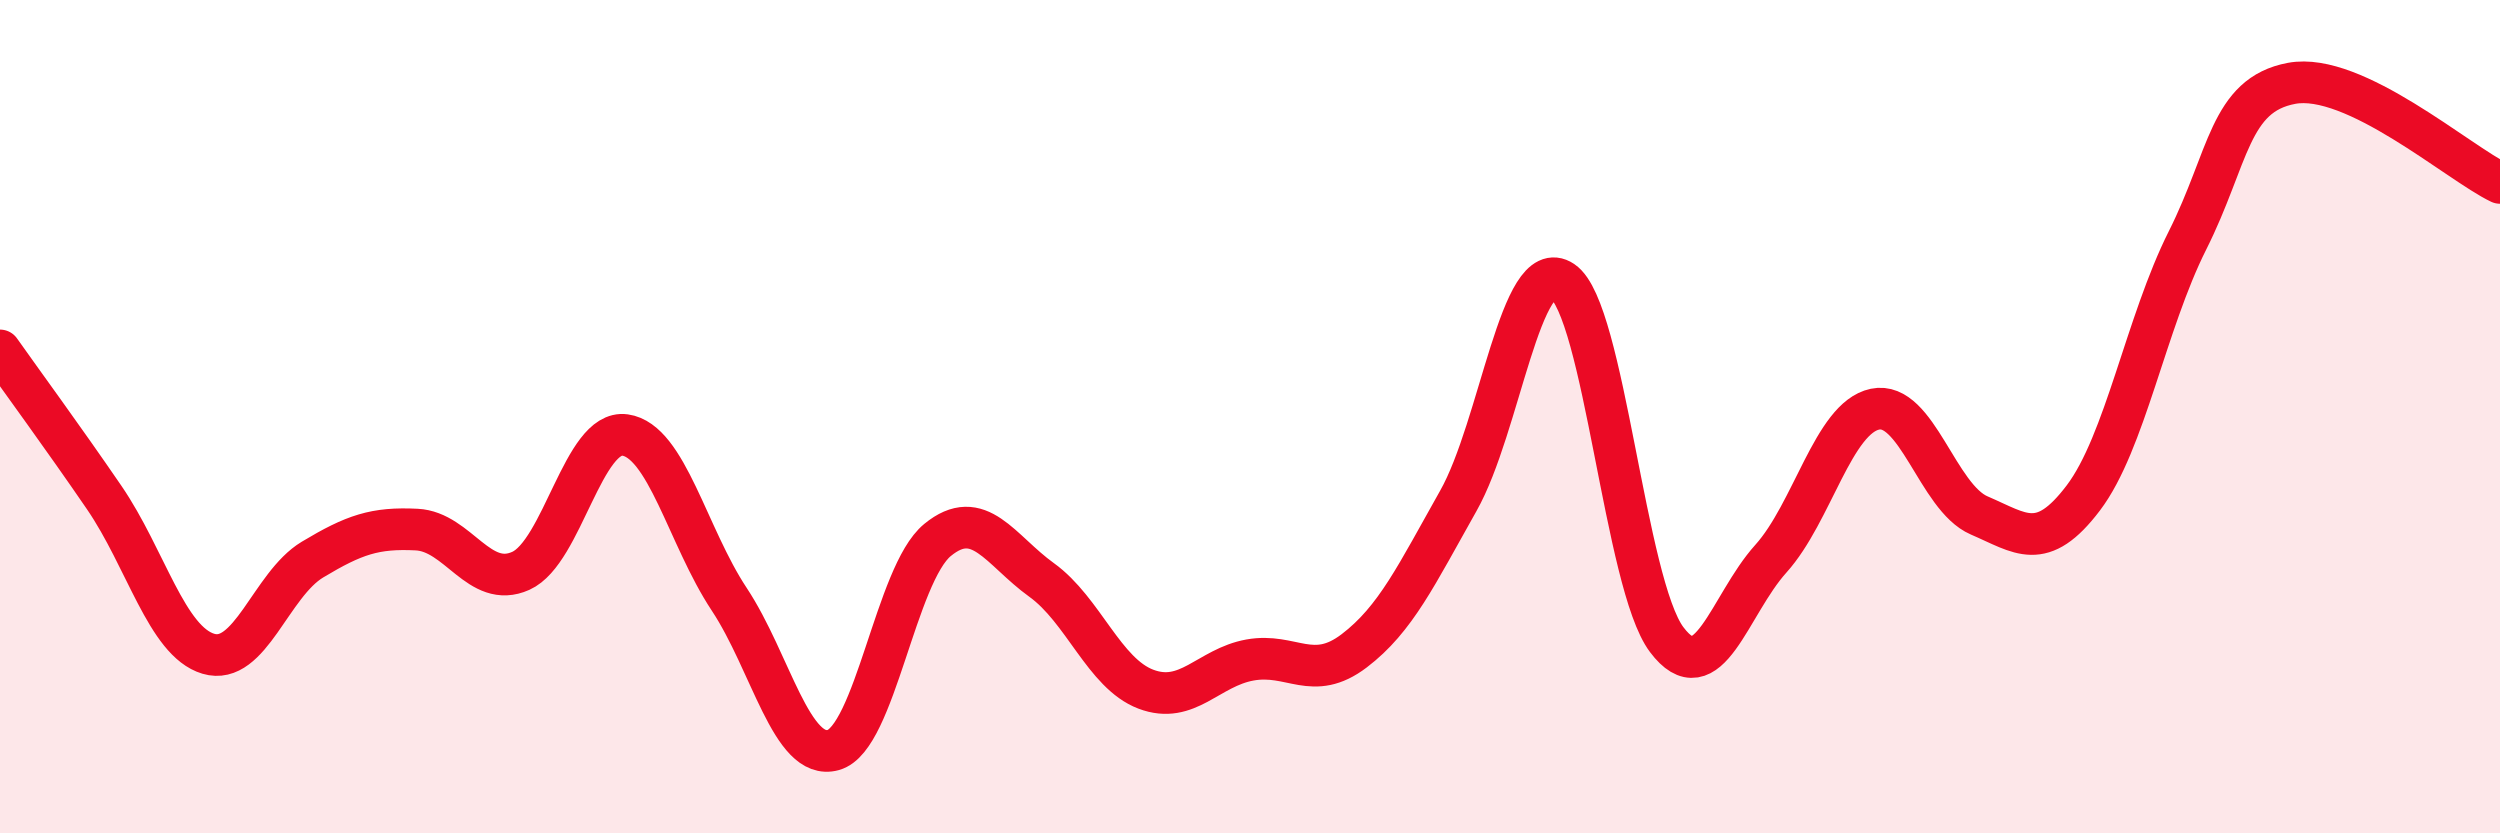
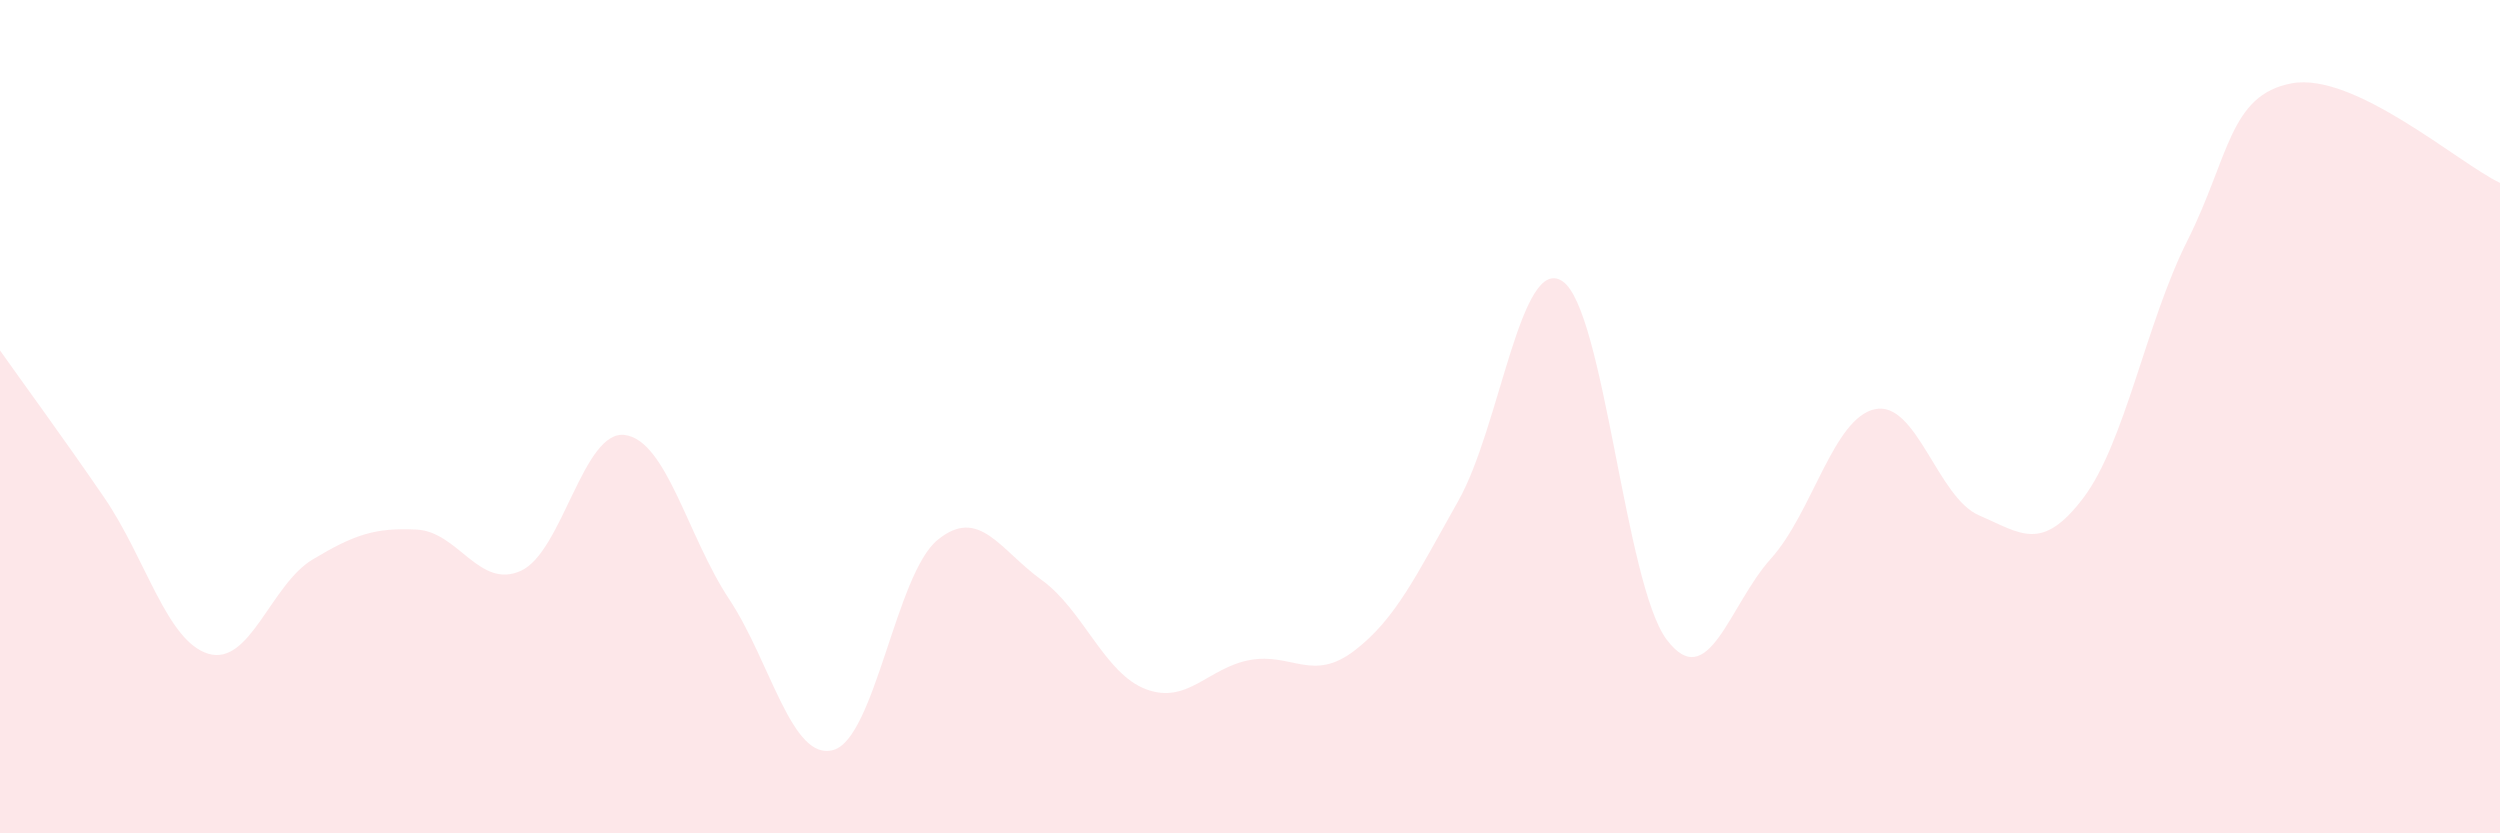
<svg xmlns="http://www.w3.org/2000/svg" width="60" height="20" viewBox="0 0 60 20">
  <path d="M 0,8.41 C 0.5,9.12 1.5,10.48 2.5,11.94 C 3.5,13.4 4,15.39 5,15.69 C 6,15.99 6.5,14.03 7.5,13.43 C 8.5,12.83 9,12.66 10,12.71 C 11,12.76 11.5,14.15 12.5,13.7 C 13.5,13.25 14,10.3 15,10.44 C 16,10.58 16.5,12.87 17.5,14.38 C 18.5,15.89 19,18.28 20,18 C 21,17.72 21.5,13.78 22.5,12.96 C 23.5,12.14 24,13.2 25,13.92 C 26,14.64 26.5,16.16 27.5,16.54 C 28.5,16.92 29,16.02 30,15.84 C 31,15.66 31.5,16.38 32.5,15.62 C 33.5,14.86 34,13.79 35,12.02 C 36,10.25 36.5,6.08 37.5,6.75 C 38.5,7.42 39,14.02 40,15.35 C 41,16.68 41.5,14.52 42.5,13.41 C 43.5,12.3 44,10.03 45,9.82 C 46,9.61 46.5,11.94 47.5,12.37 C 48.5,12.8 49,13.27 50,11.95 C 51,10.63 51.5,7.76 52.5,5.77 C 53.5,3.78 53.5,2.28 55,2 C 56.5,1.72 59,3.91 60,4.39L60 20L0 20Z" fill="#EB0A25" opacity="0.1" stroke-linecap="round" stroke-linejoin="round" />
-   <path d="M 0,8.41 C 0.5,9.12 1.5,10.48 2.5,11.94 C 3.5,13.4 4,15.39 5,15.69 C 6,15.99 6.5,14.03 7.5,13.43 C 8.5,12.83 9,12.66 10,12.71 C 11,12.76 11.5,14.15 12.5,13.7 C 13.5,13.25 14,10.3 15,10.44 C 16,10.58 16.5,12.87 17.5,14.38 C 18.5,15.89 19,18.28 20,18 C 21,17.72 21.5,13.78 22.5,12.96 C 23.5,12.14 24,13.2 25,13.92 C 26,14.64 26.5,16.16 27.5,16.54 C 28.5,16.92 29,16.02 30,15.84 C 31,15.66 31.5,16.38 32.5,15.62 C 33.5,14.86 34,13.79 35,12.02 C 36,10.25 36.5,6.08 37.5,6.75 C 38.5,7.42 39,14.02 40,15.35 C 41,16.68 41.5,14.52 42.5,13.41 C 43.5,12.3 44,10.03 45,9.82 C 46,9.61 46.5,11.94 47.5,12.37 C 48.5,12.8 49,13.27 50,11.95 C 51,10.63 51.5,7.76 52.5,5.77 C 53.5,3.78 53.5,2.28 55,2 C 56.5,1.72 59,3.91 60,4.39" stroke="#EB0A25" stroke-width="1" fill="none" stroke-linecap="round" stroke-linejoin="round" />
</svg>